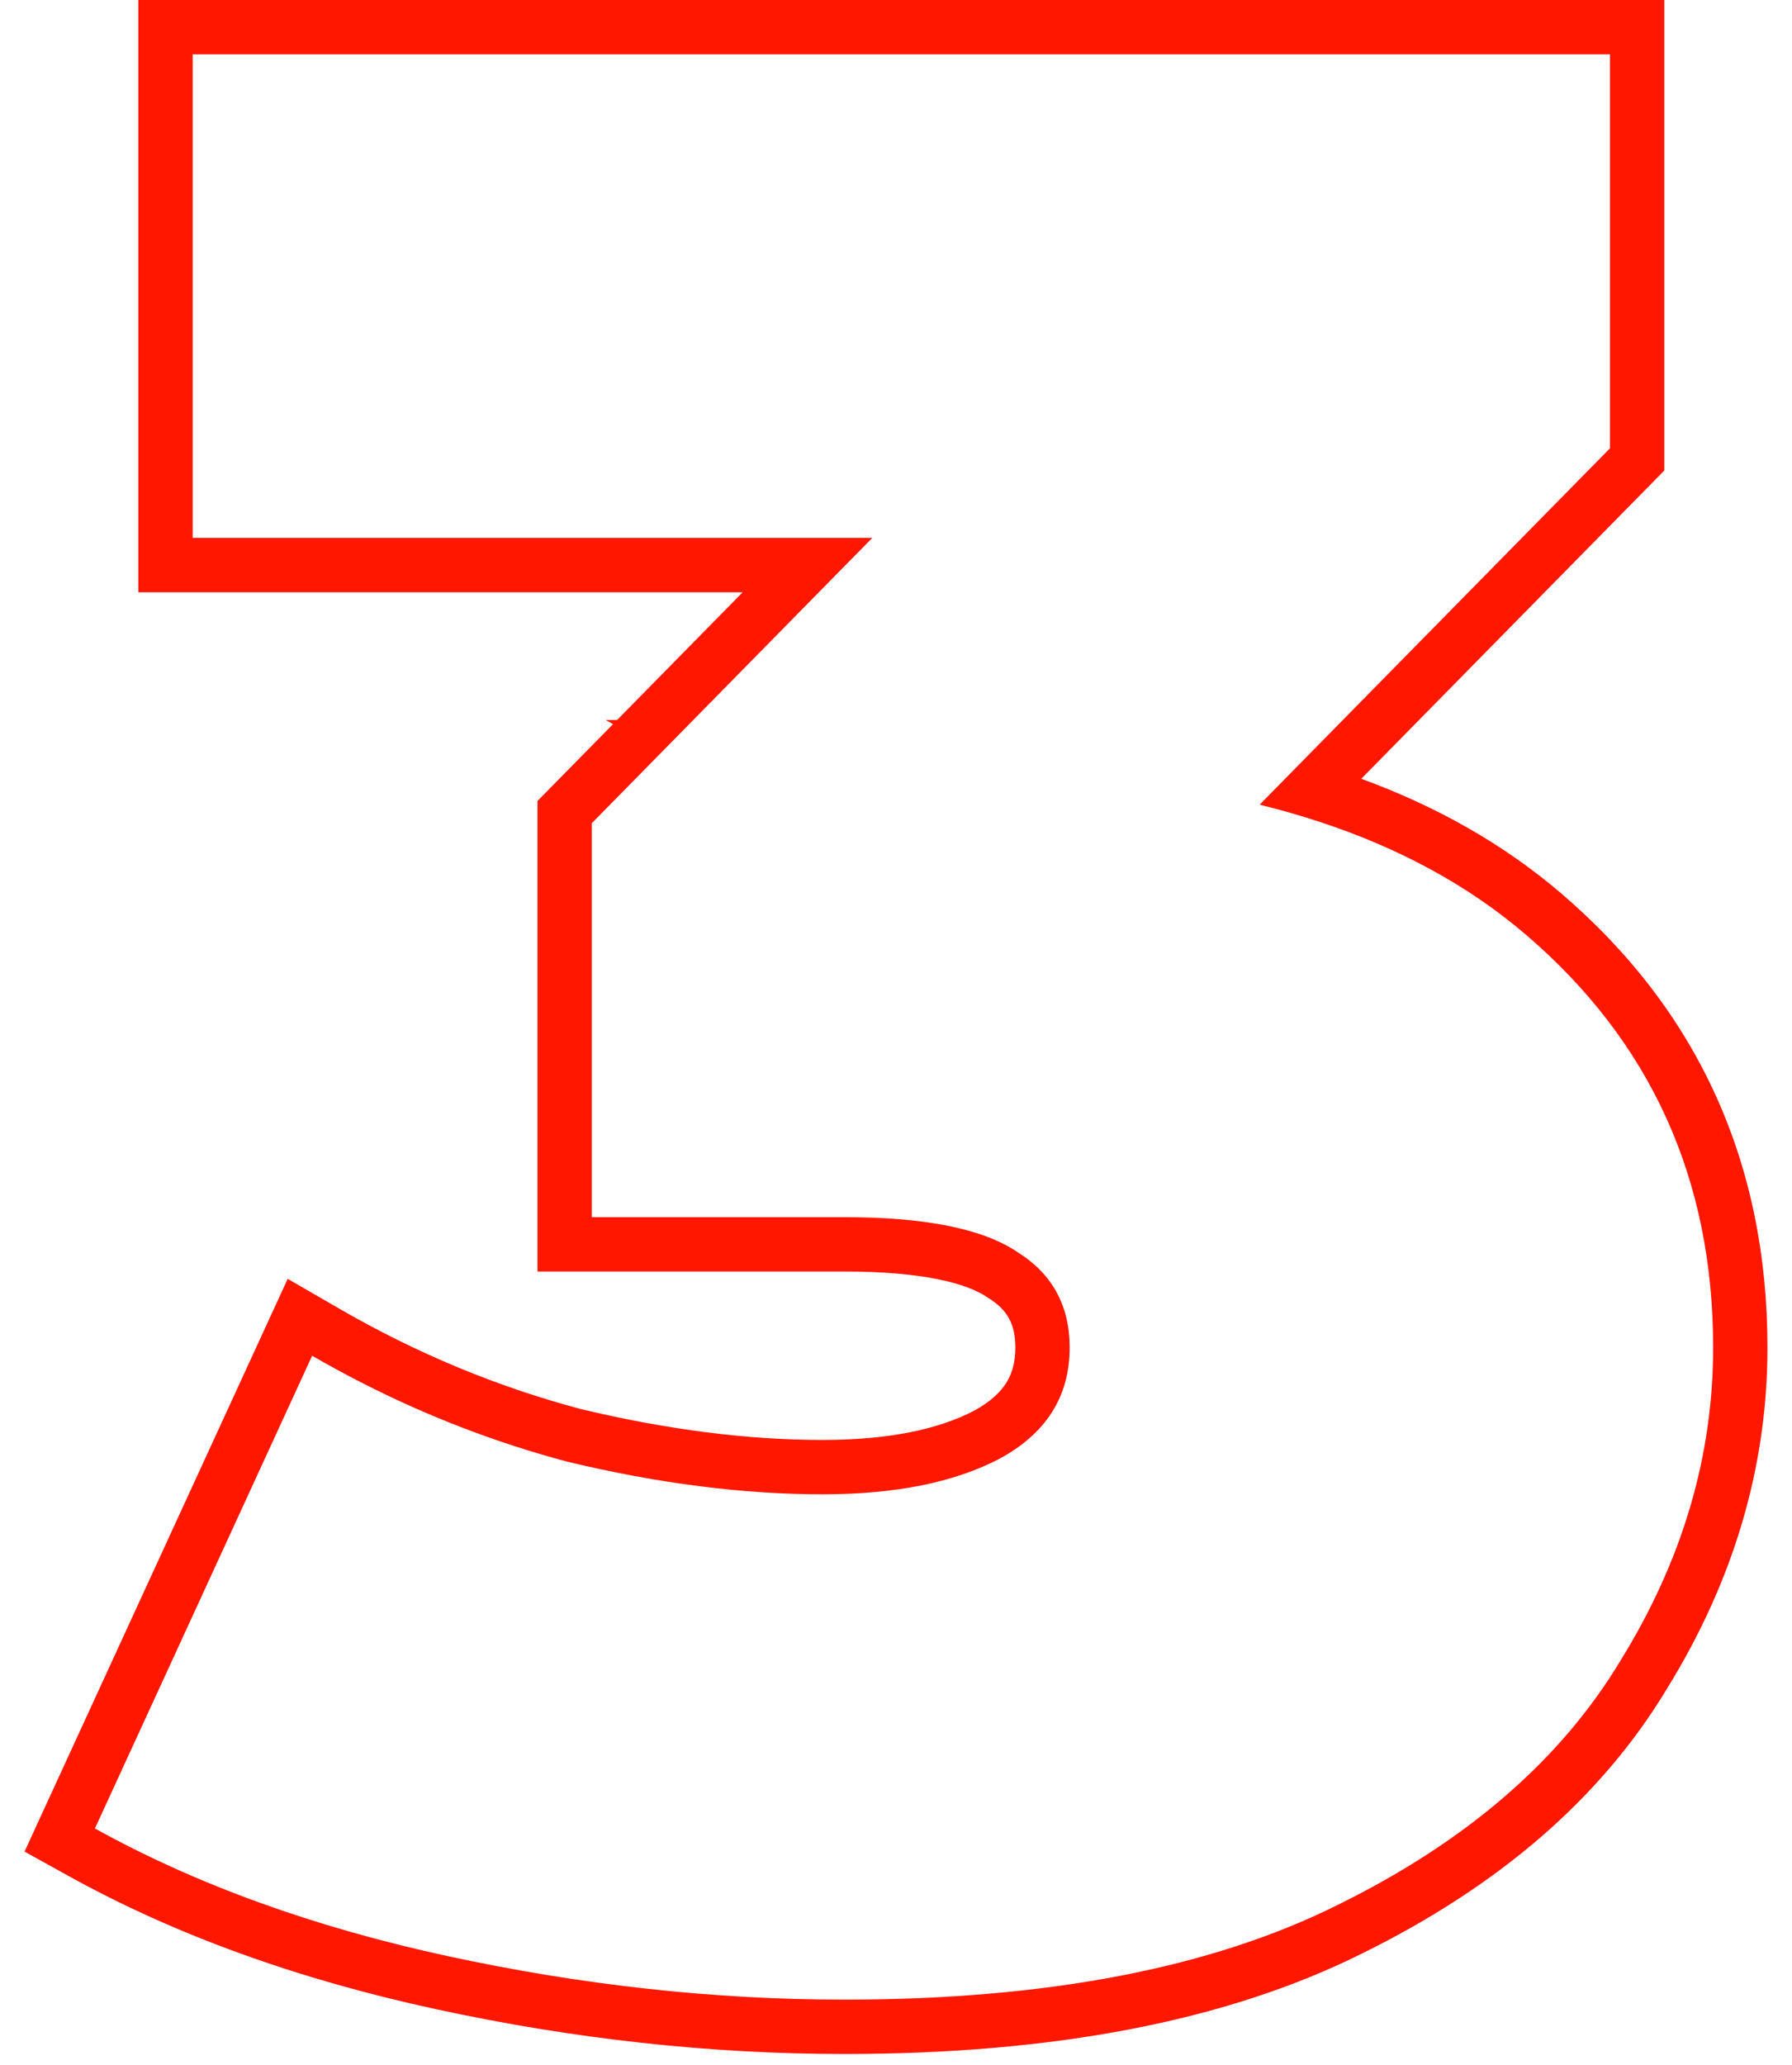
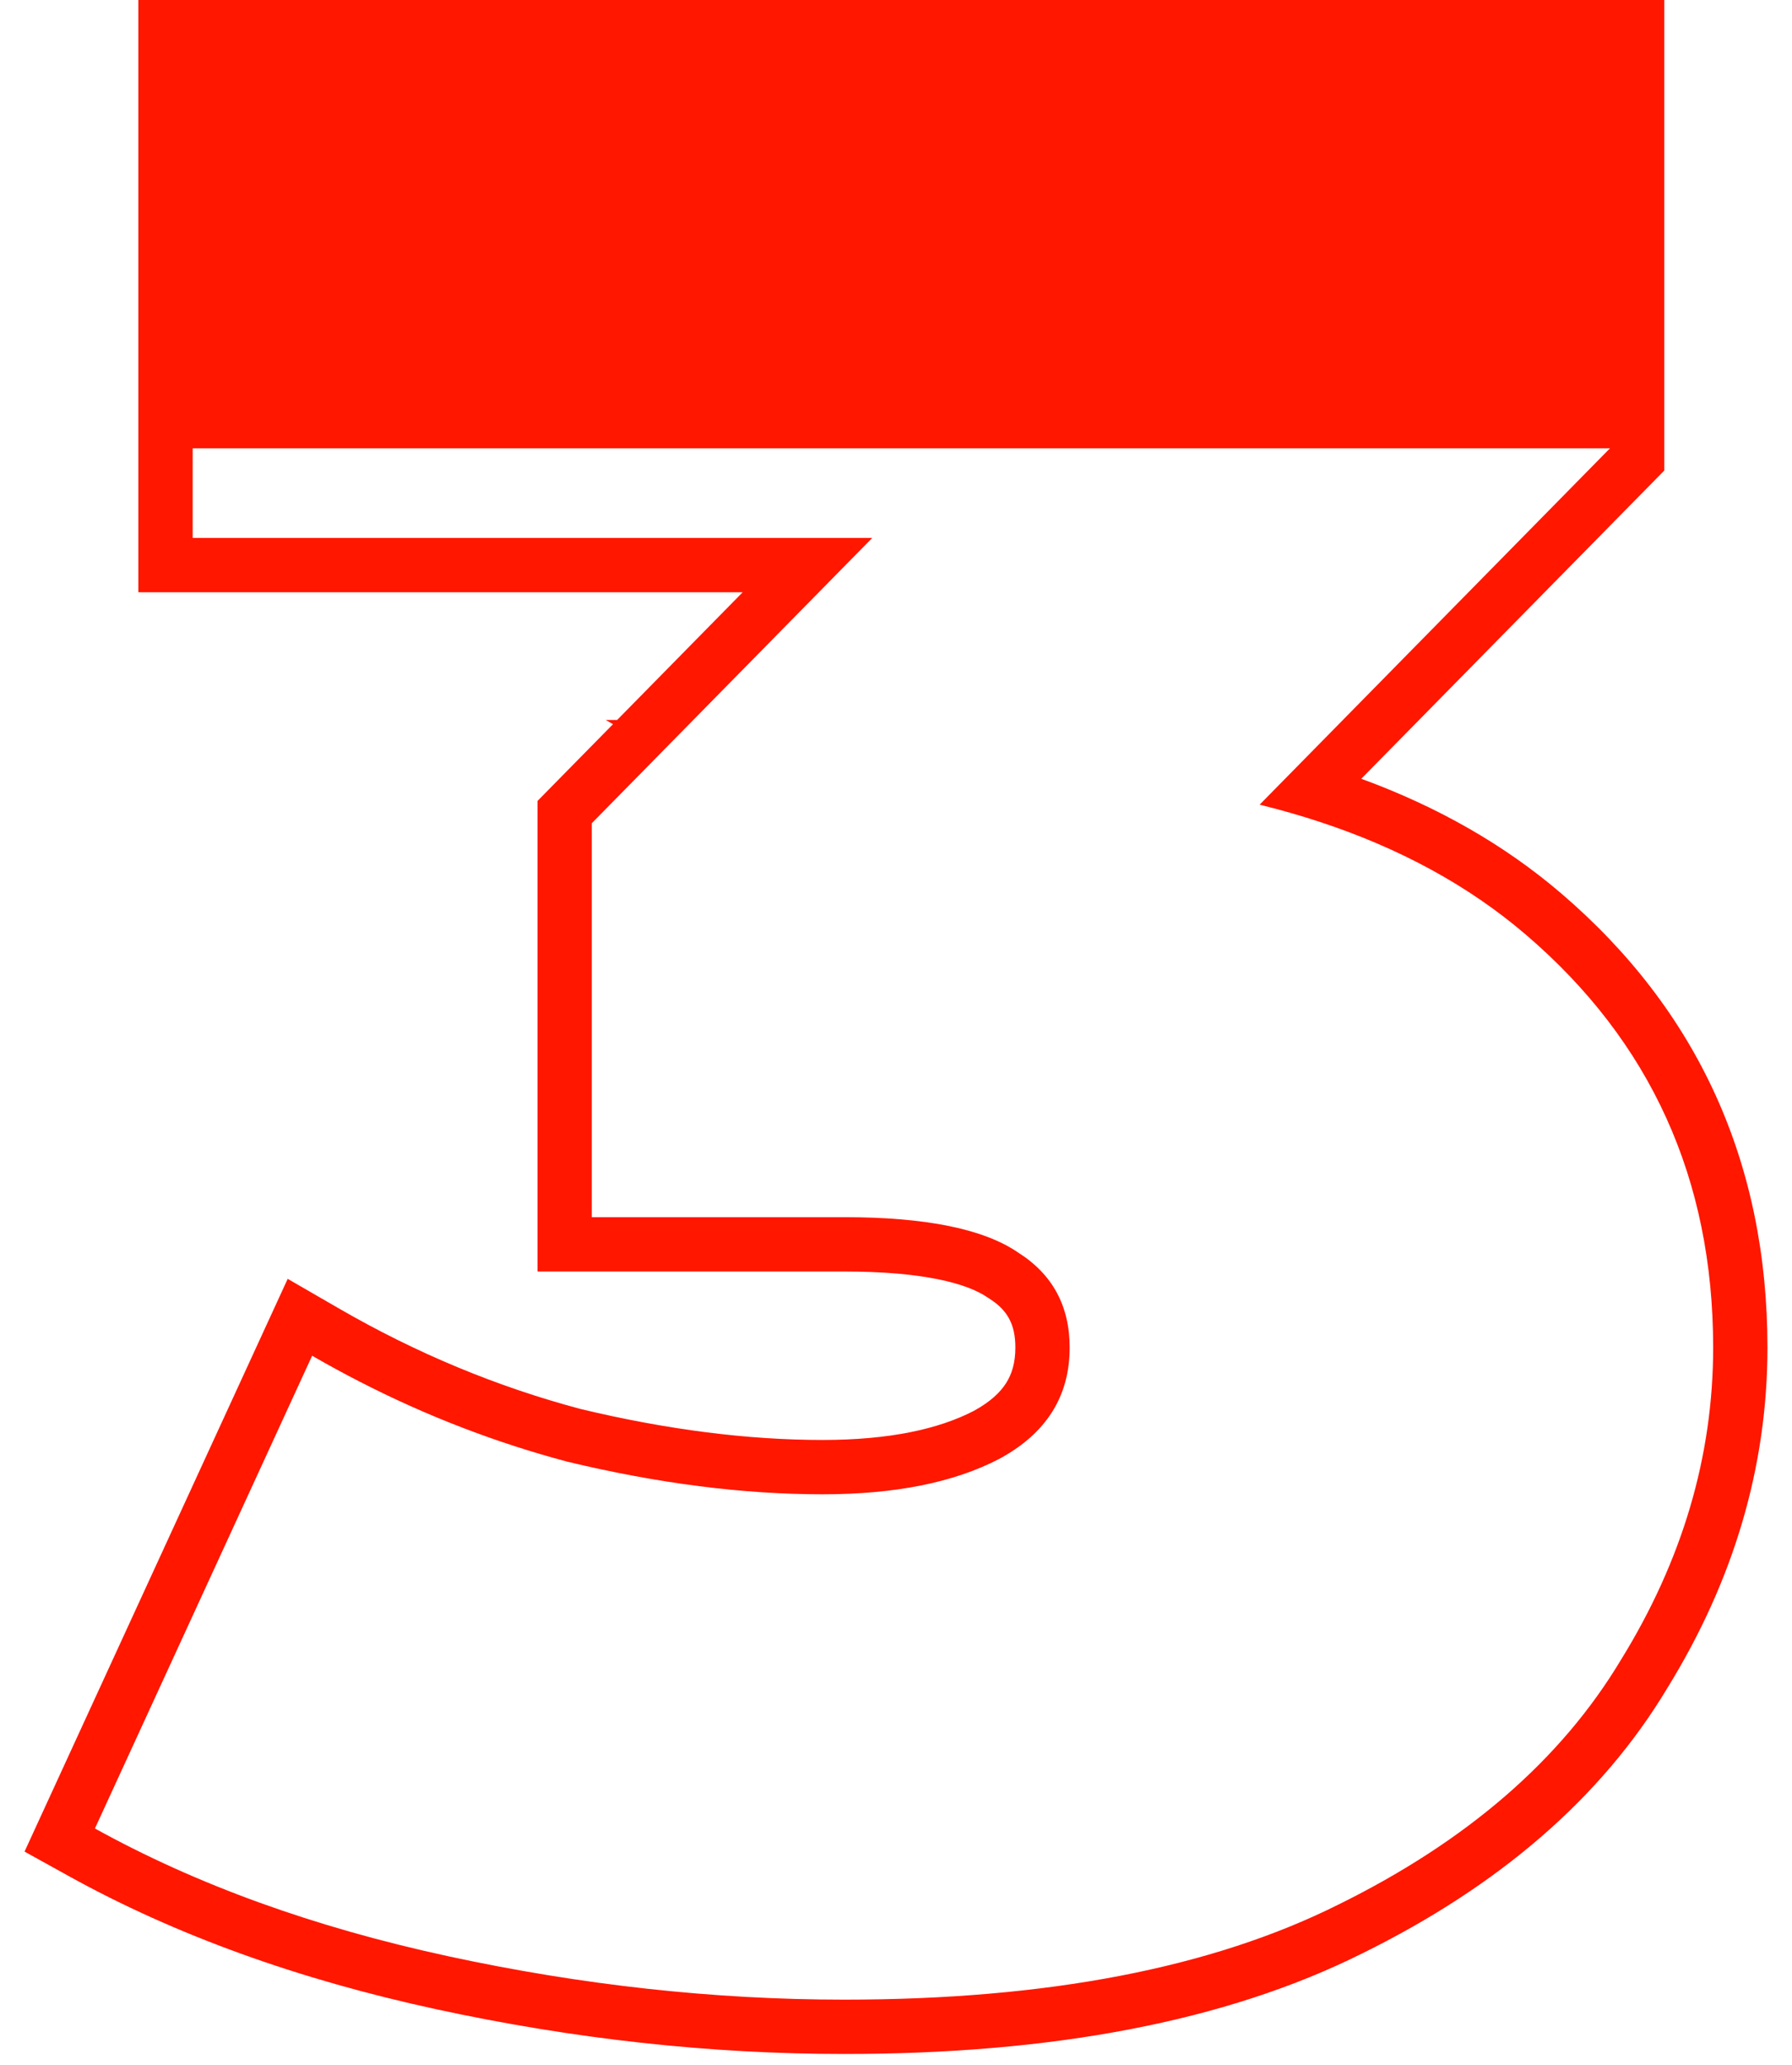
<svg xmlns="http://www.w3.org/2000/svg" width="66" height="76" viewBox="0 0 66 76" fill="none">
-   <path fill-rule="evenodd" clip-rule="evenodd" d="M0.904 68.151L10.596 47.07L12.497 48.168C15.341 49.811 18.303 51.041 21.386 51.861C24.583 52.626 27.55 53 30.296 53C32.76 53 34.574 52.598 35.861 51.932C36.483 51.595 36.845 51.239 37.057 50.904C37.265 50.576 37.396 50.165 37.396 49.6C37.396 48.733 37.098 48.214 36.428 47.791L36.397 47.771L36.367 47.751C35.625 47.243 34.016 46.8 31.096 46.8H19.796V29.481L22.578 26.654L22.307 26.5H22.729L27.352 21.8H5.096V0H61.296V17.319L50.136 28.664C52.938 29.688 55.398 31.086 57.496 32.88C62.553 37.204 65.096 42.832 65.096 49.6C65.096 53.996 63.846 58.186 61.404 62.14C58.966 66.199 55.176 69.43 50.186 71.891C45.149 74.409 38.746 75.6 31.096 75.6C26.147 75.6 21.139 75.05 16.074 73.955C10.983 72.854 6.46 71.227 2.528 69.05L0.904 68.151ZM49.296 70.1C54.03 67.767 57.496 64.767 59.696 61.1C61.963 57.433 63.096 53.6 63.096 49.6C63.096 43.4 60.796 38.333 56.196 34.4C54.096 32.604 51.559 31.218 48.583 30.243C47.877 30.011 47.147 29.803 46.393 29.617L59.296 16.5V2H7.096V19.8H32.125L21.796 30.3V44.8H31.096C34.096 44.8 36.23 45.233 37.496 46.1C38.763 46.9 39.396 48.067 39.396 49.6C39.396 51.4 38.53 52.767 36.796 53.7C35.13 54.567 32.963 55 30.296 55C27.363 55 24.23 54.6 20.896 53.8C18.263 53.101 15.716 52.121 13.256 50.859C12.665 50.556 12.078 50.236 11.496 49.9L3.496 67.3C7.23 69.367 11.563 70.933 16.496 72C21.43 73.067 26.296 73.6 31.096 73.6C38.563 73.6 44.63 72.433 49.296 70.1Z" fill="#FF1700" />
+   <path fill-rule="evenodd" clip-rule="evenodd" d="M0.904 68.151L10.596 47.07L12.497 48.168C15.341 49.811 18.303 51.041 21.386 51.861C24.583 52.626 27.55 53 30.296 53C32.76 53 34.574 52.598 35.861 51.932C36.483 51.595 36.845 51.239 37.057 50.904C37.265 50.576 37.396 50.165 37.396 49.6C37.396 48.733 37.098 48.214 36.428 47.791L36.397 47.771L36.367 47.751C35.625 47.243 34.016 46.8 31.096 46.8H19.796V29.481L22.578 26.654L22.307 26.5H22.729L27.352 21.8H5.096V0H61.296V17.319L50.136 28.664C52.938 29.688 55.398 31.086 57.496 32.88C62.553 37.204 65.096 42.832 65.096 49.6C65.096 53.996 63.846 58.186 61.404 62.14C58.966 66.199 55.176 69.43 50.186 71.891C45.149 74.409 38.746 75.6 31.096 75.6C26.147 75.6 21.139 75.05 16.074 73.955C10.983 72.854 6.46 71.227 2.528 69.05L0.904 68.151ZM49.296 70.1C54.03 67.767 57.496 64.767 59.696 61.1C61.963 57.433 63.096 53.6 63.096 49.6C63.096 43.4 60.796 38.333 56.196 34.4C54.096 32.604 51.559 31.218 48.583 30.243C47.877 30.011 47.147 29.803 46.393 29.617L59.296 16.5H7.096V19.8H32.125L21.796 30.3V44.8H31.096C34.096 44.8 36.23 45.233 37.496 46.1C38.763 46.9 39.396 48.067 39.396 49.6C39.396 51.4 38.53 52.767 36.796 53.7C35.13 54.567 32.963 55 30.296 55C27.363 55 24.23 54.6 20.896 53.8C18.263 53.101 15.716 52.121 13.256 50.859C12.665 50.556 12.078 50.236 11.496 49.9L3.496 67.3C7.23 69.367 11.563 70.933 16.496 72C21.43 73.067 26.296 73.6 31.096 73.6C38.563 73.6 44.63 72.433 49.296 70.1Z" fill="#FF1700" />
</svg>